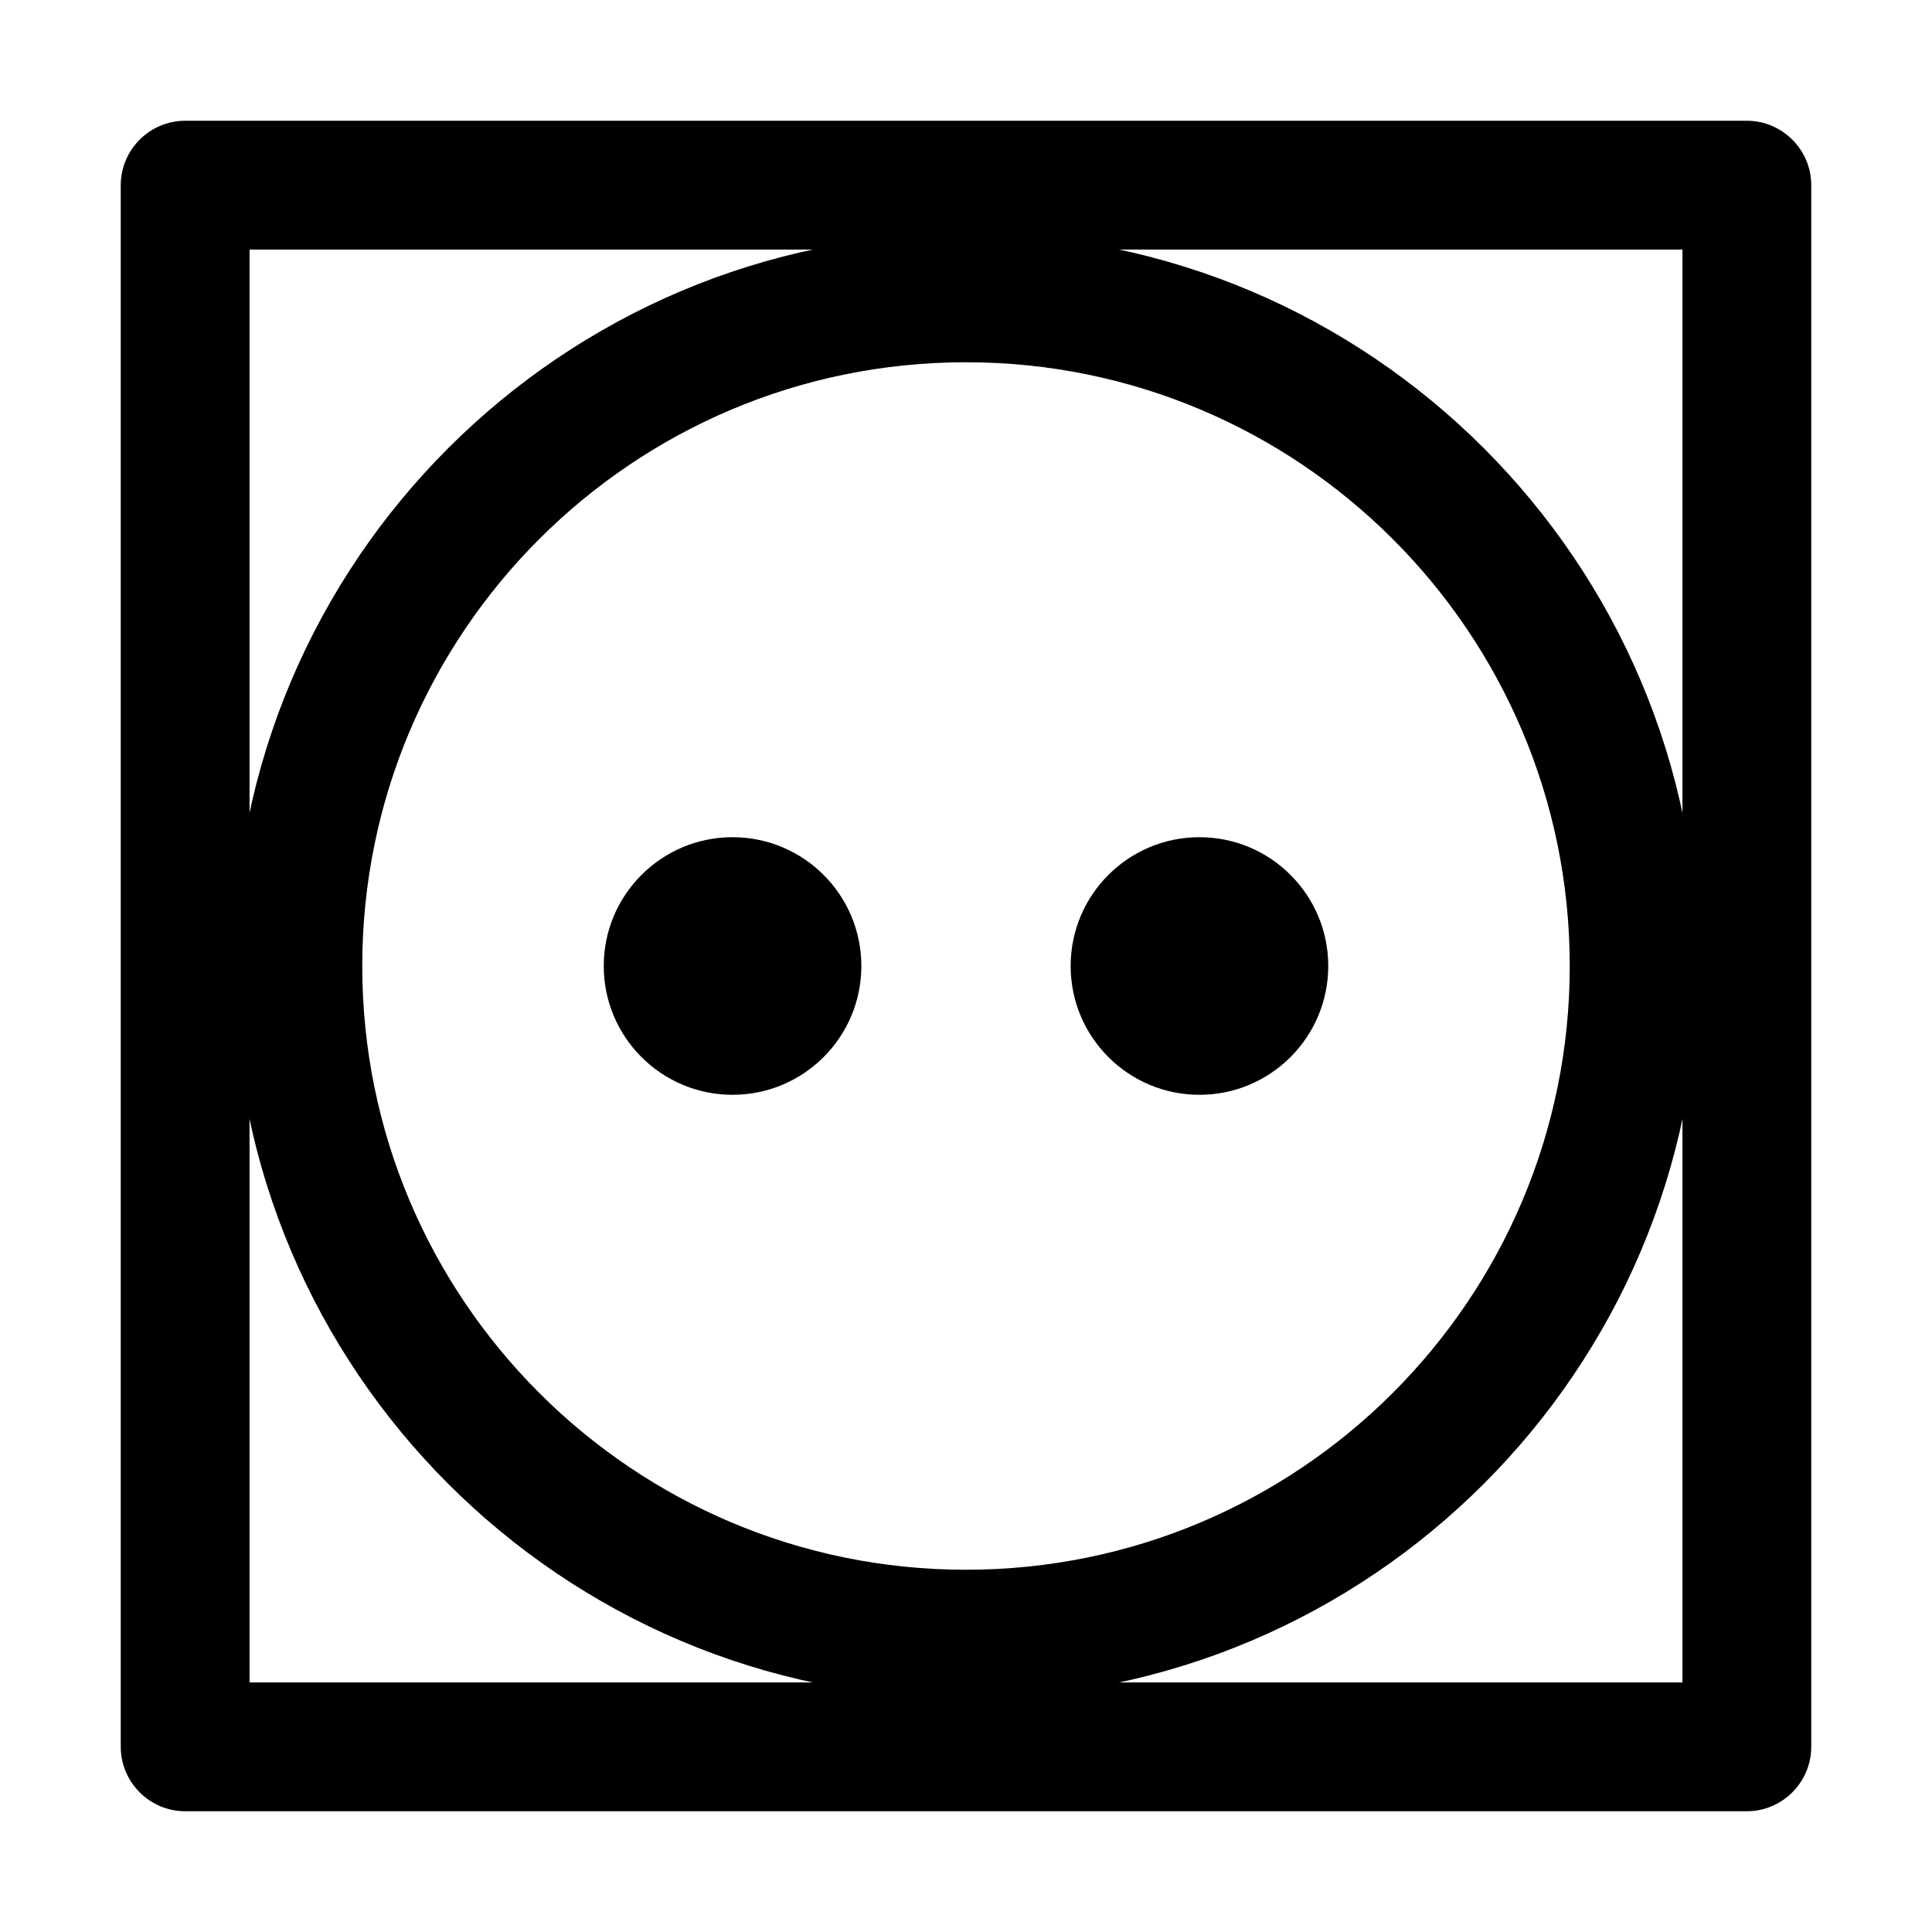
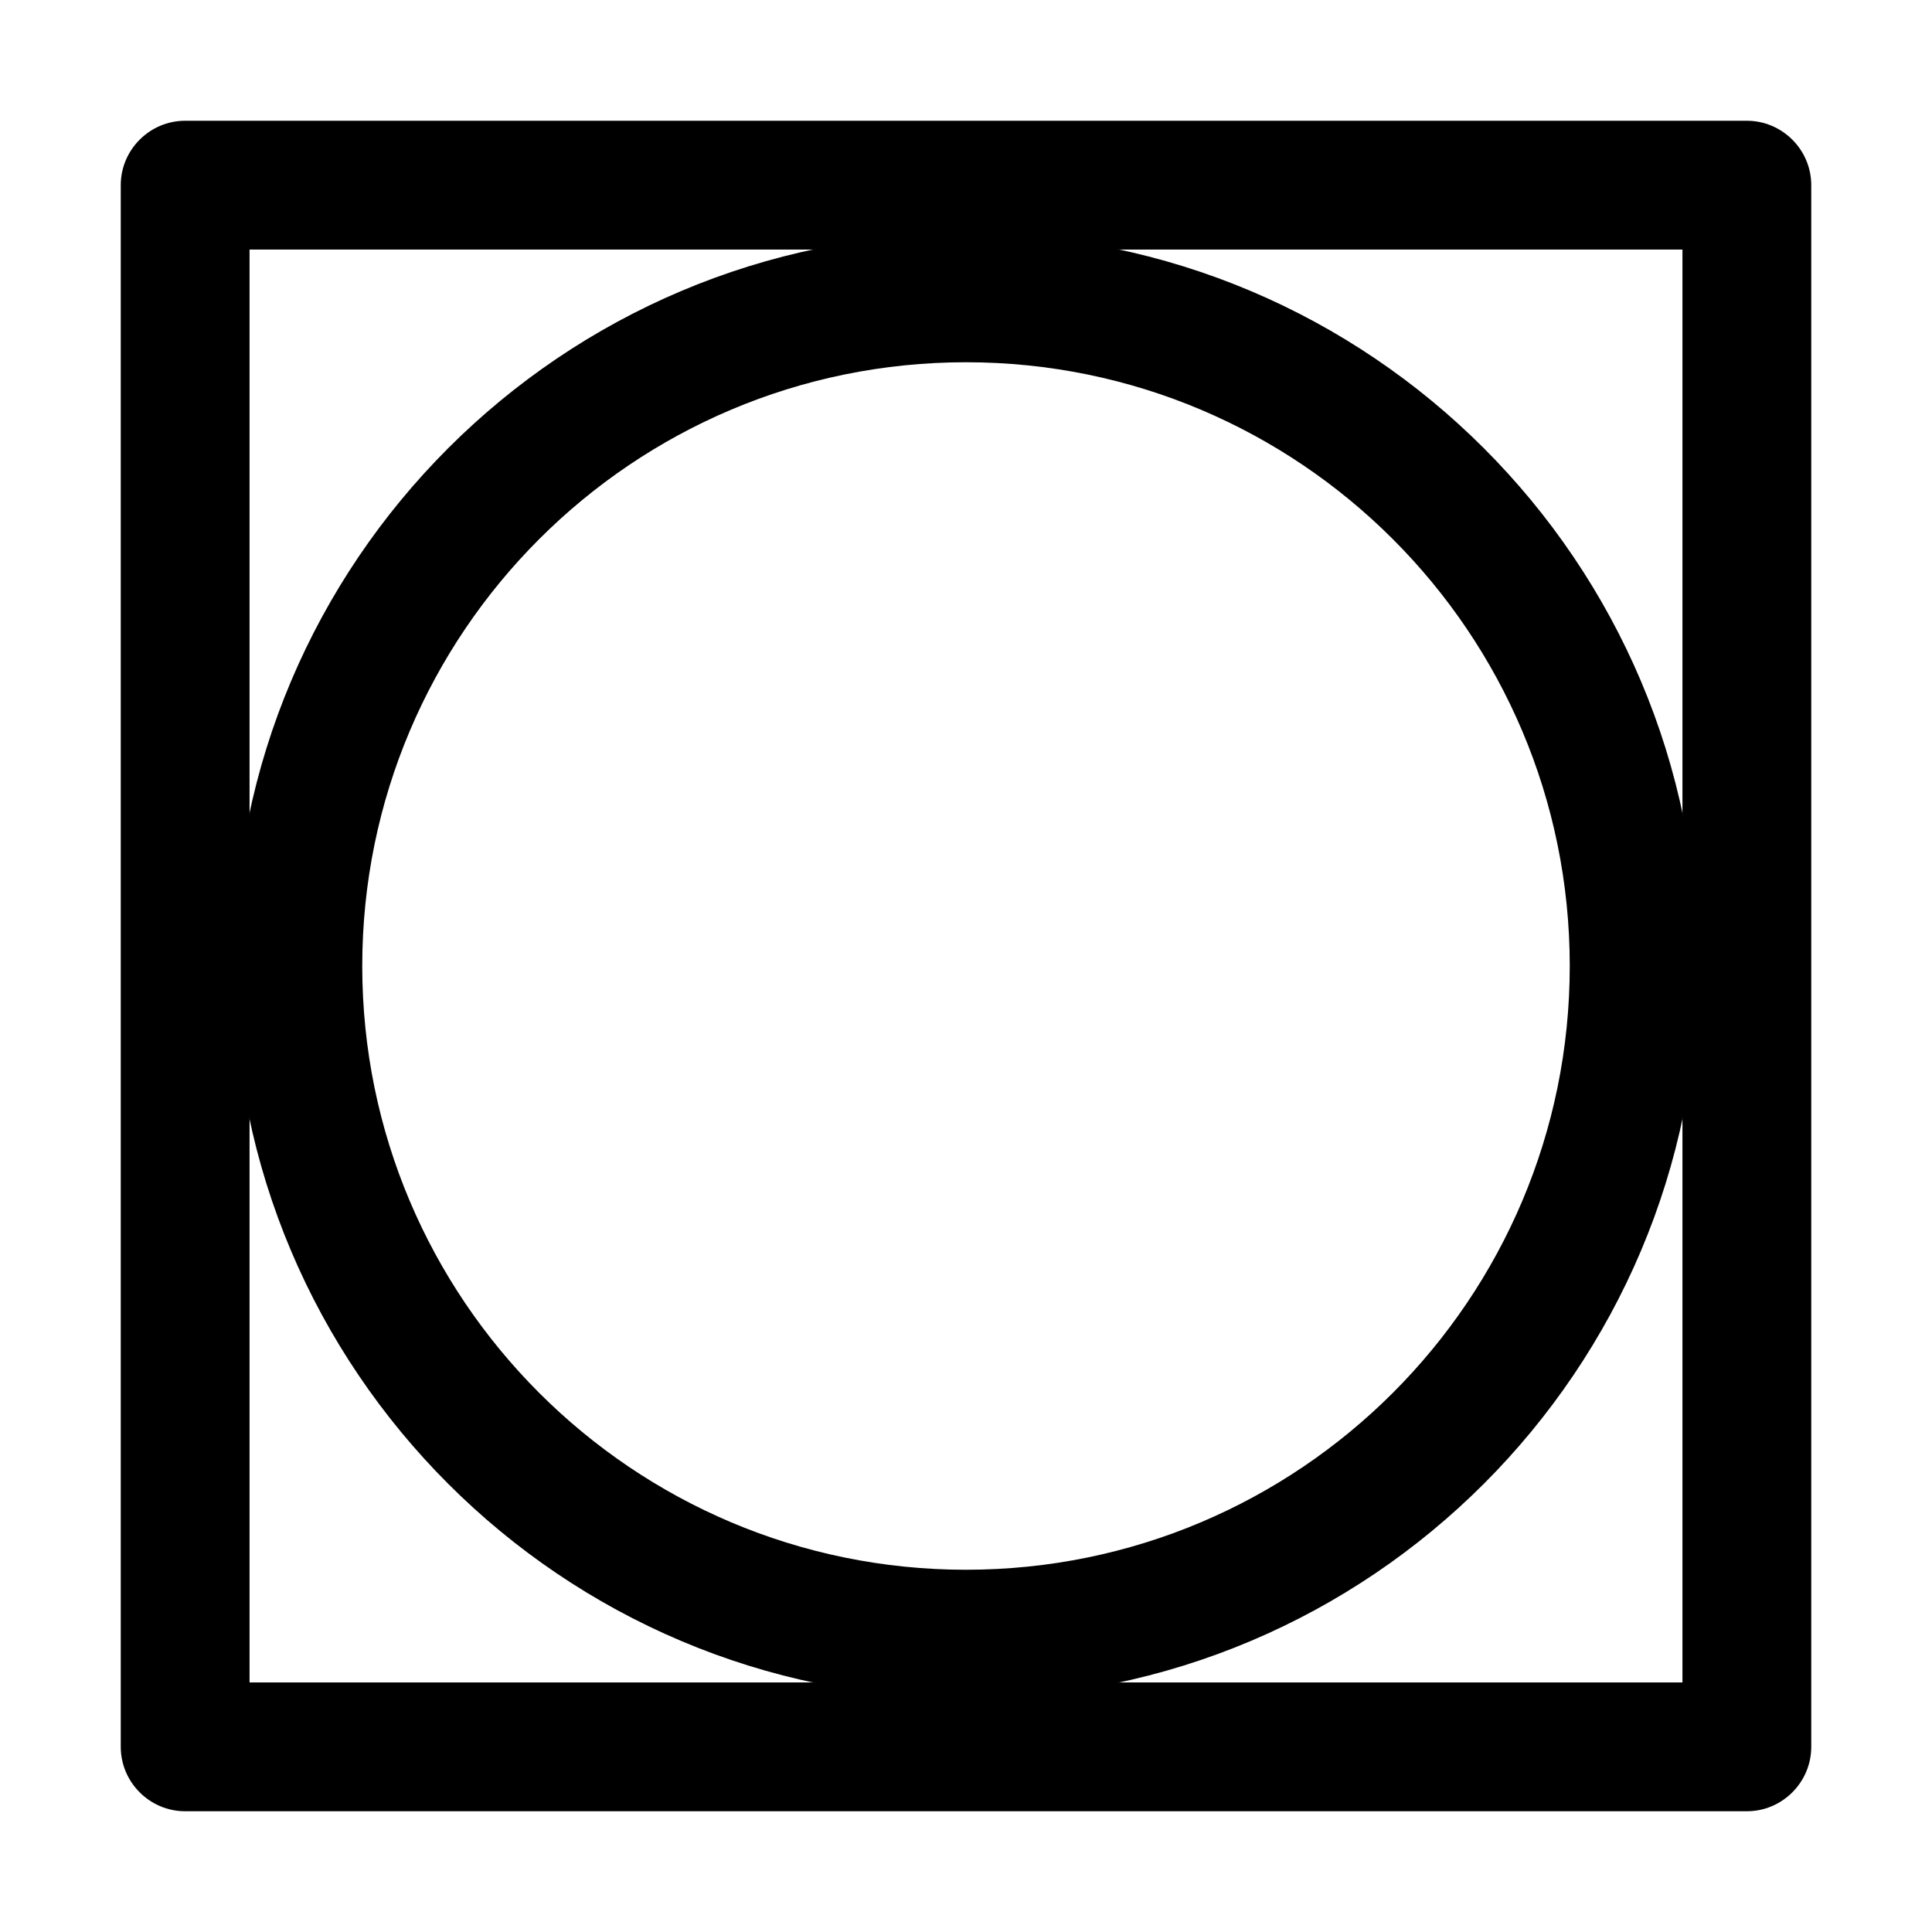
<svg xmlns="http://www.w3.org/2000/svg" version="1.1" id="symbol" x="0px" y="0px" viewBox="0 0 120 120" style="enable-background:new 0 0 120 120;" xml:space="preserve">
  <g>
    <path d="M108.5,112.5h-97c-2.2,0-4-1.8-4-4v-97c0-2.2,1.8-4,4-4h97c2.2,0,4,1.8,4,4v97C112.5,110.7,110.7,112.5,108.5,112.5z    M15.5,104.5h89v-89h-89V104.5z" />
    <path d="M60,105.5c-25.1,0-45.5-20.4-45.5-45.5S34.9,14.5,60,14.5s45.5,20.4,45.5,45.5S85.1,105.5,60,105.5z M60,22.5   c-20.7,0-37.5,16.8-37.5,37.5S39.3,97.5,60,97.5S97.5,80.7,97.5,60S80.7,22.5,60,22.5z" />
    <g>
-       <circle cx="45.5" cy="60" r="8" />
-       <circle cx="74.5" cy="60" r="8" />
-     </g>
+       </g>
  </g>
</svg>